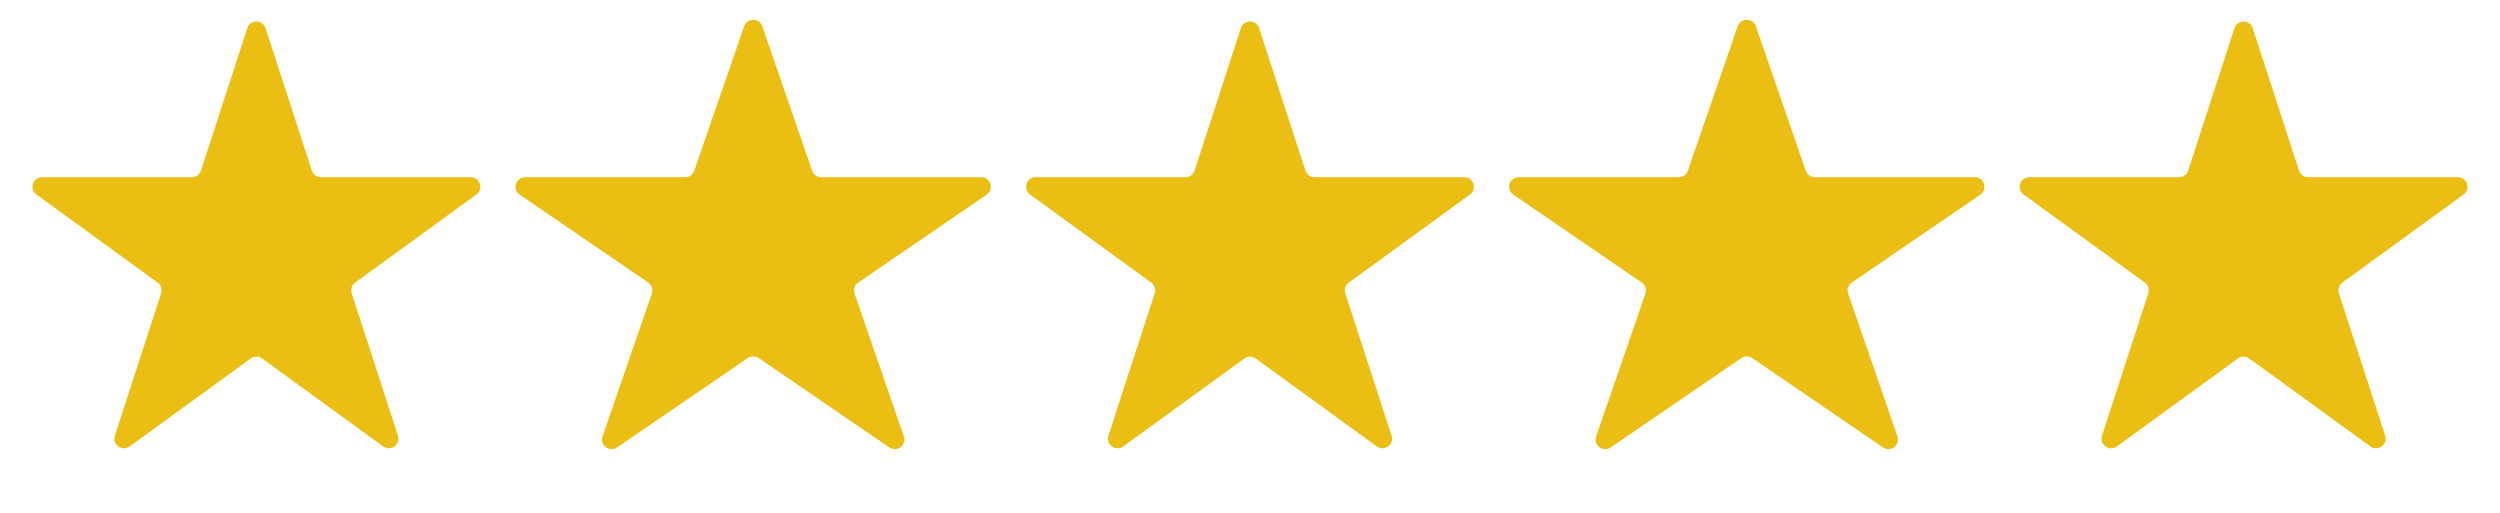
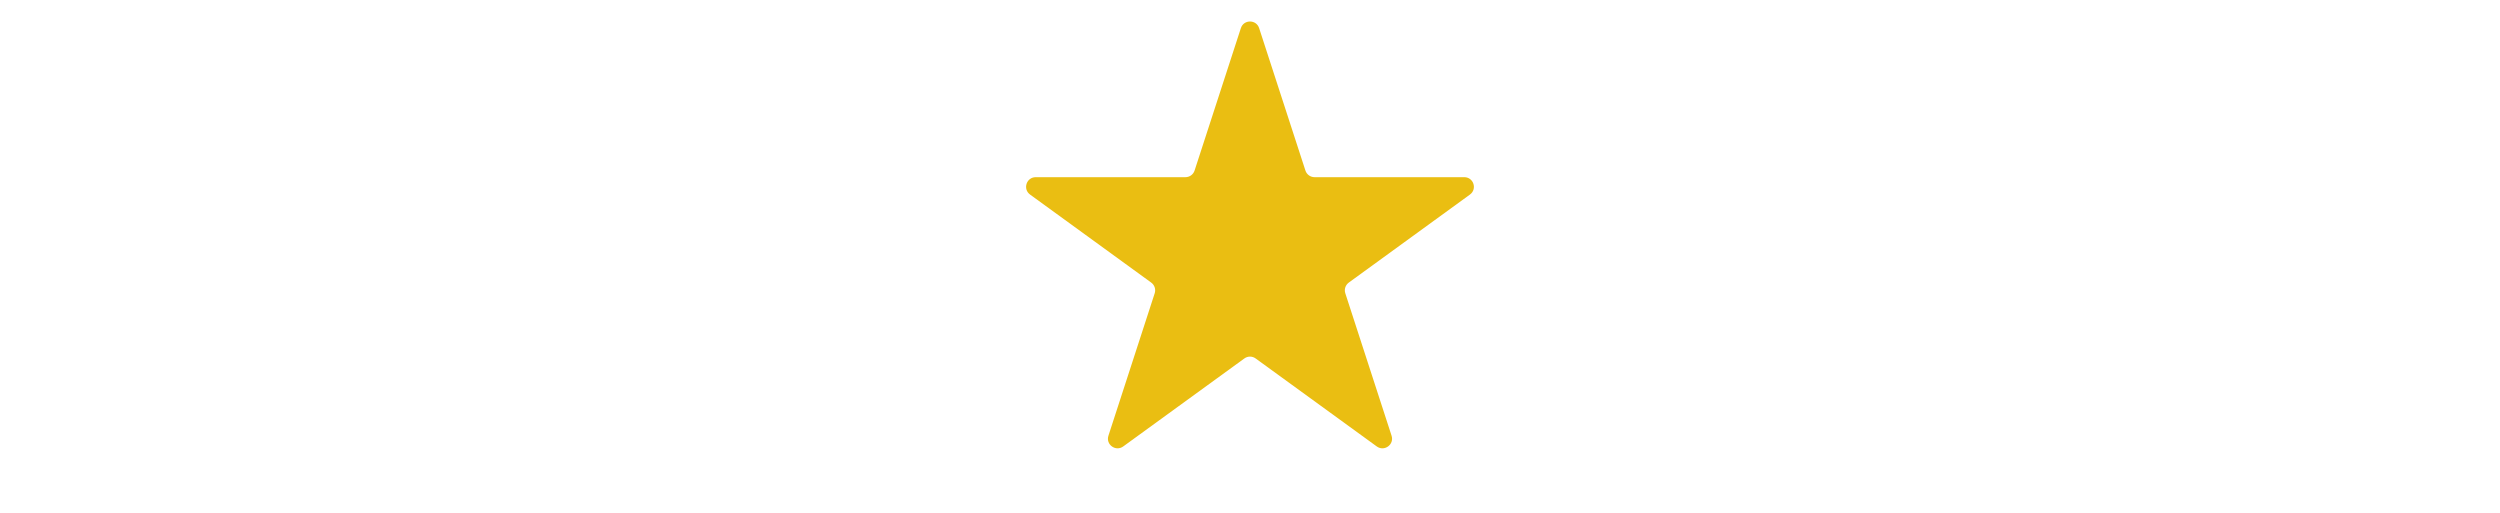
<svg xmlns="http://www.w3.org/2000/svg" width="78" height="16" viewBox="0 0 78 16" fill="none">
-   <path d="M7.715 0.878C7.804 0.602 8.196 0.602 8.285 0.878L9.729 5.321C9.769 5.444 9.884 5.528 10.014 5.528H14.685C14.976 5.528 15.097 5.9 14.861 6.071L11.082 8.816C10.977 8.893 10.933 9.028 10.973 9.152L12.417 13.594C12.507 13.87 12.19 14.1 11.955 13.929L8.176 11.184C8.071 11.107 7.929 11.107 7.824 11.184L4.045 13.929C3.81 14.1 3.493 13.87 3.583 13.594L5.026 9.152C5.067 9.028 5.023 8.893 4.917 8.816L1.139 6.071C0.903 5.9 1.024 5.528 1.315 5.528H5.986C6.116 5.528 6.231 5.444 6.271 5.321L7.715 0.878Z" fill="#EABE12" />
-   <path d="M23.216 0.821C23.309 0.552 23.691 0.552 23.784 0.821L25.339 5.326C25.38 5.447 25.494 5.528 25.622 5.528H30.614C30.909 5.528 31.027 5.909 30.783 6.075L26.777 8.815C26.665 8.891 26.618 9.033 26.663 9.161L28.2 13.614C28.294 13.888 27.986 14.123 27.747 13.96L23.669 11.171C23.567 11.102 23.433 11.102 23.331 11.171L19.253 13.96C19.014 14.123 18.706 13.888 18.8 13.614L20.337 9.161C20.382 9.033 20.335 8.891 20.223 8.815L16.217 6.075C15.973 5.909 16.091 5.528 16.386 5.528H21.378C21.506 5.528 21.62 5.447 21.661 5.326L23.216 0.821Z" fill="#EABE12" />
  <path d="M38.715 0.878C38.804 0.602 39.196 0.602 39.285 0.878L40.729 5.321C40.769 5.444 40.884 5.528 41.014 5.528H45.685C45.976 5.528 46.097 5.9 45.861 6.071L42.083 8.816C41.977 8.893 41.933 9.028 41.974 9.152L43.417 13.594C43.507 13.87 43.19 14.1 42.955 13.929L39.176 11.184C39.071 11.107 38.929 11.107 38.824 11.184L35.045 13.929C34.81 14.1 34.493 13.87 34.583 13.594L36.026 9.152C36.067 9.028 36.023 8.893 35.917 8.816L32.139 6.071C31.903 5.9 32.024 5.528 32.315 5.528H36.986C37.116 5.528 37.231 5.444 37.271 5.321L38.715 0.878Z" fill="#EABE12" />
-   <path d="M54.216 0.821C54.309 0.552 54.691 0.552 54.784 0.821L56.339 5.326C56.38 5.447 56.494 5.528 56.622 5.528H61.614C61.909 5.528 62.027 5.909 61.783 6.075L57.777 8.815C57.665 8.891 57.618 9.033 57.663 9.161L59.2 13.614C59.294 13.888 58.986 14.123 58.747 13.96L54.669 11.171C54.567 11.102 54.433 11.102 54.331 11.171L50.253 13.96C50.014 14.123 49.706 13.888 49.8 13.614L51.337 9.161C51.382 9.033 51.335 8.891 51.223 8.815L47.217 6.075C46.973 5.909 47.091 5.528 47.386 5.528H52.378C52.506 5.528 52.62 5.447 52.661 5.326L54.216 0.821Z" fill="#EABE12" />
-   <path d="M69.715 0.878C69.805 0.602 70.195 0.602 70.285 0.878L71.729 5.321C71.769 5.444 71.884 5.528 72.014 5.528H76.685C76.976 5.528 77.097 5.9 76.862 6.071L73.082 8.816C72.977 8.893 72.933 9.028 72.974 9.152L74.417 13.594C74.507 13.87 74.19 14.1 73.955 13.929L70.176 11.184C70.071 11.107 69.929 11.107 69.824 11.184L66.045 13.929C65.81 14.1 65.493 13.87 65.583 13.594L67.026 9.152C67.067 9.028 67.023 8.893 66.918 8.816L63.139 6.071C62.903 5.9 63.024 5.528 63.315 5.528H67.986C68.116 5.528 68.231 5.444 68.271 5.321L69.715 0.878Z" fill="#EABE12" />
</svg>